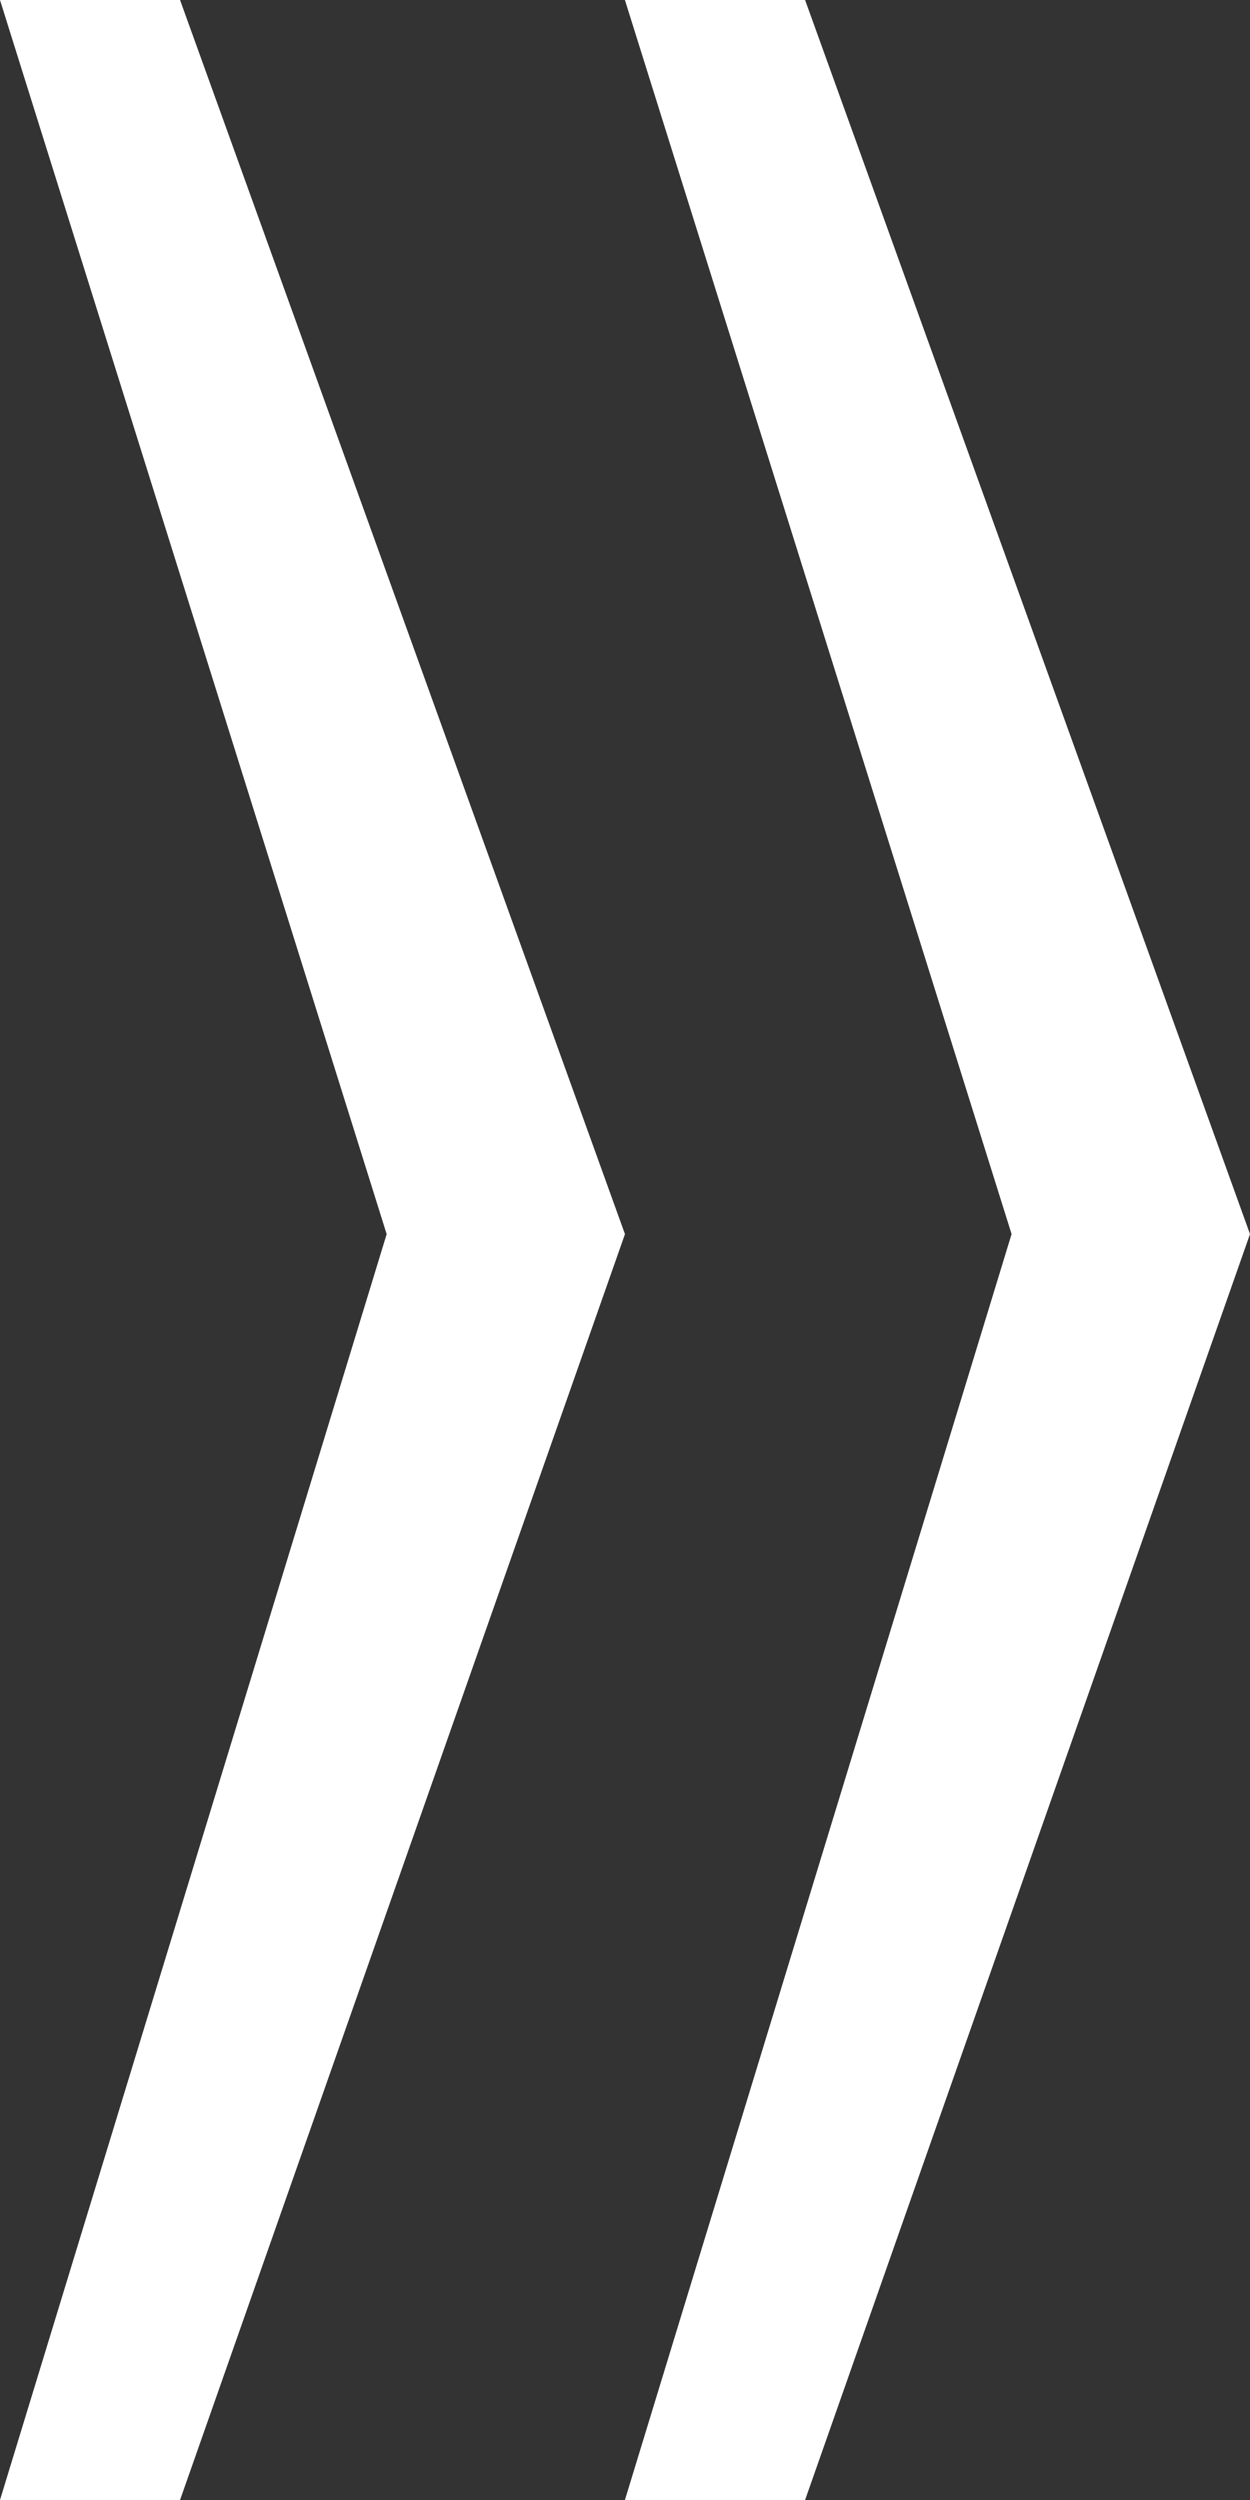
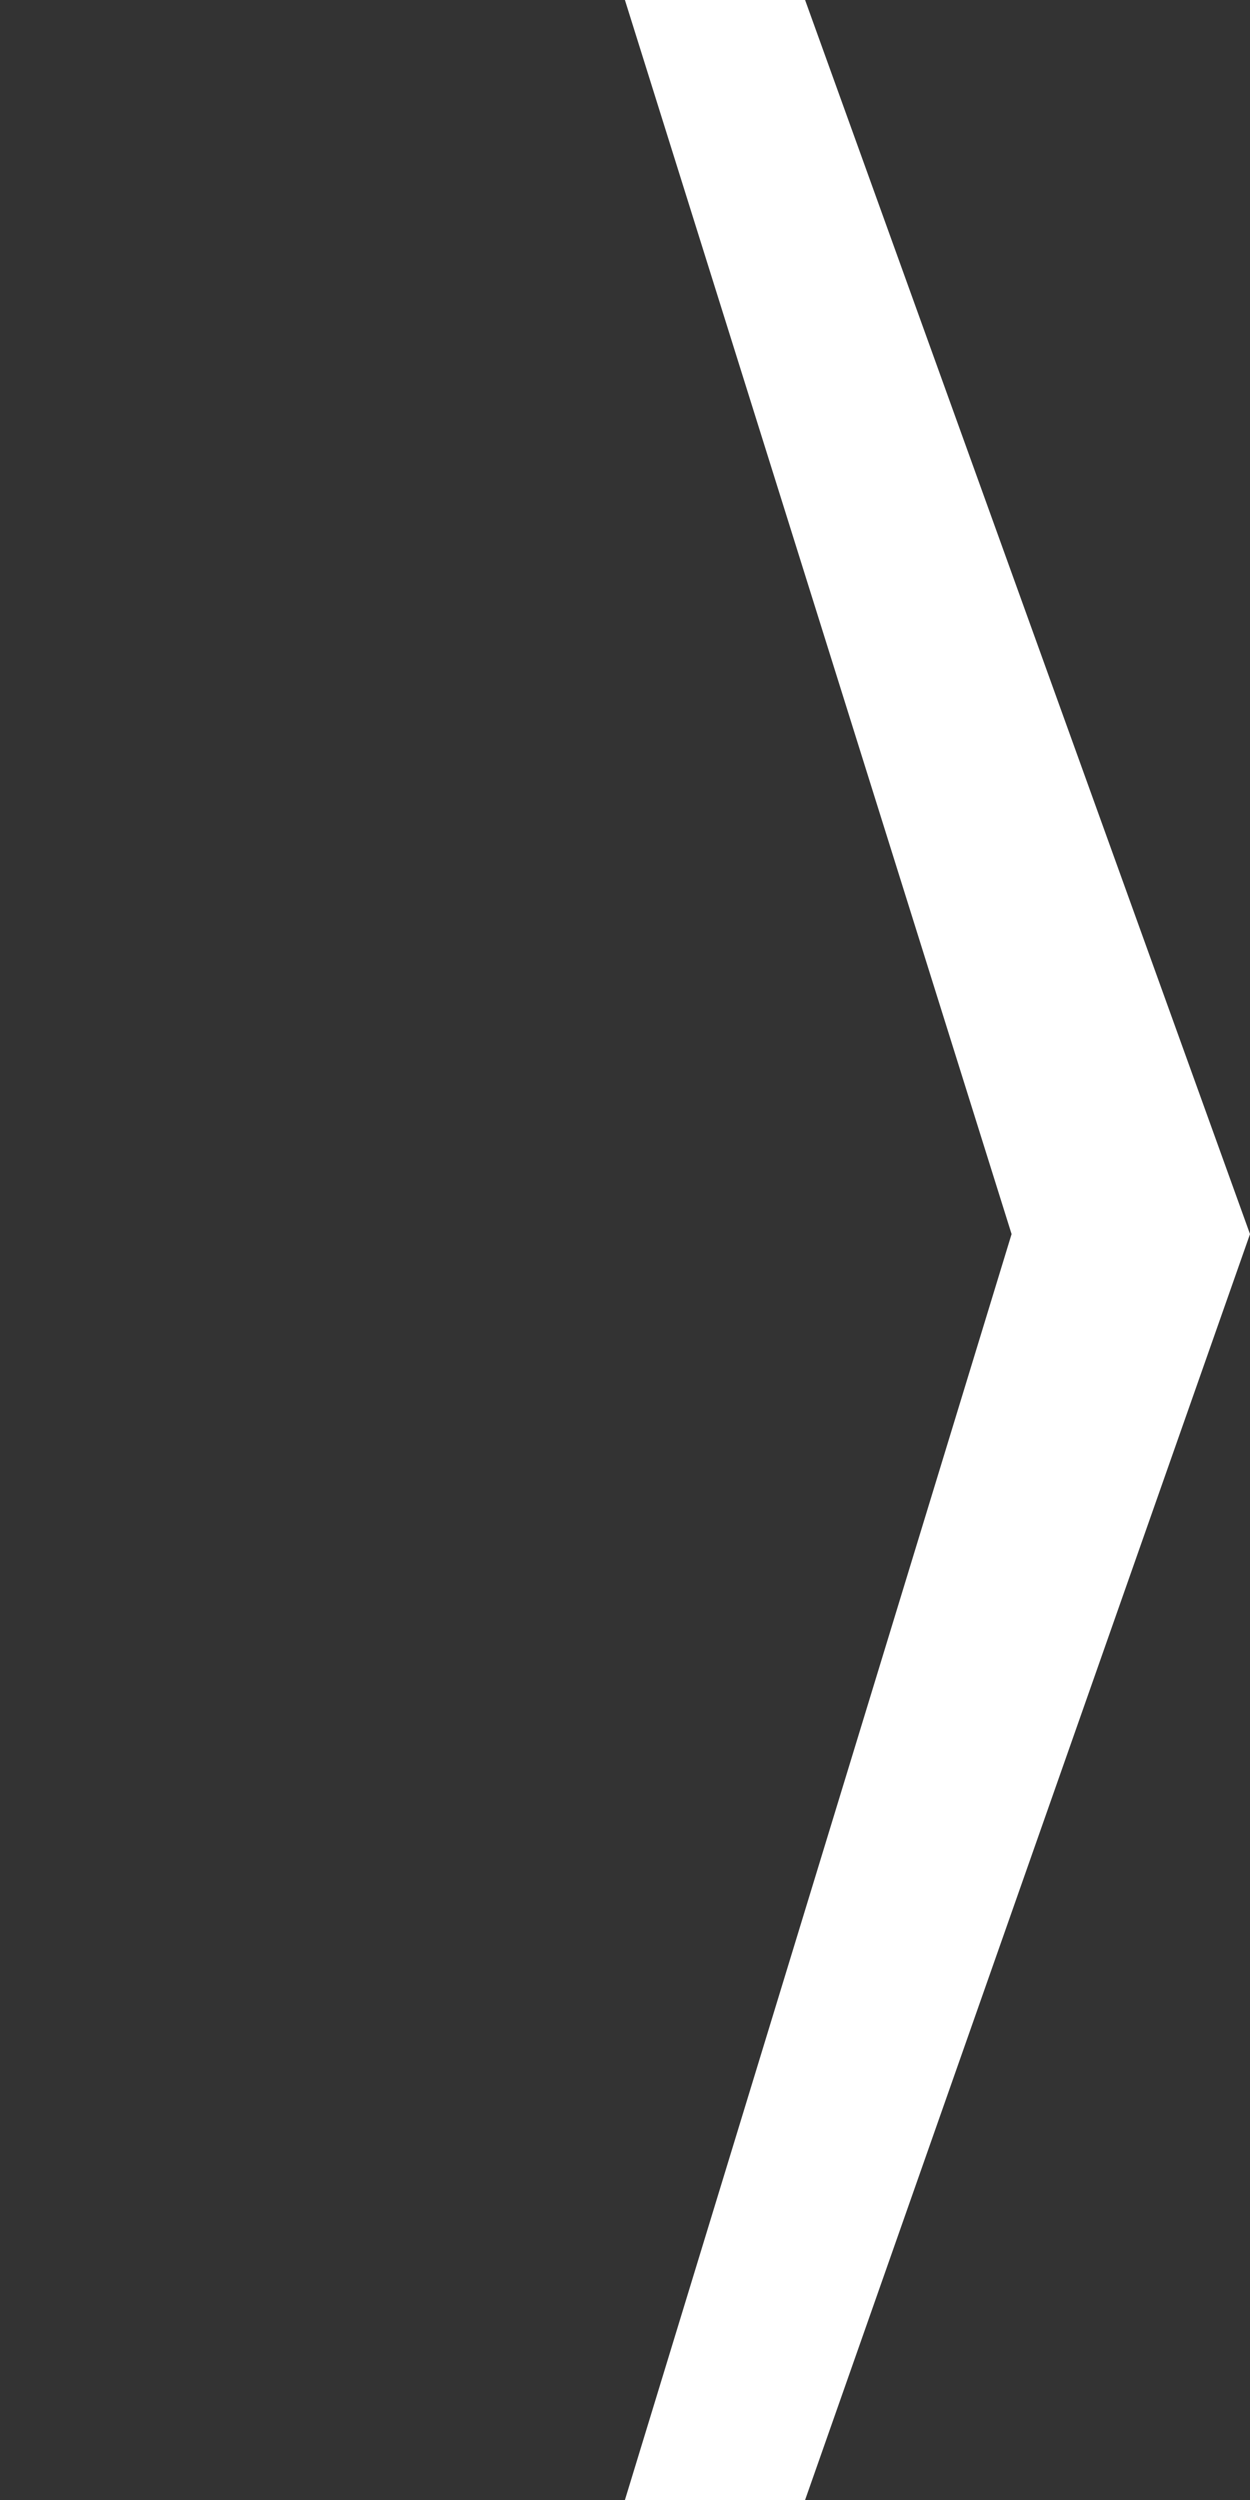
<svg xmlns="http://www.w3.org/2000/svg" id="uuid-bd509d39-f61d-4fbb-9219-06c2c5aa6536" viewBox="0 0 300 600">
  <rect x="0" y="0" width="300" height="600" fill="#333333" stroke="none" />
  <defs>
    <style>.uuid-386be3a4-0cad-4511-b28d-41bae7bb738c{fill:#fff;stroke-width:0px;}</style>
  </defs>
-   <polygon class="uuid-386be3a4-0cad-4511-b28d-41bae7bb738c" points="0 0 92.8 296.19 0 600 43.21 600 149.99 296.19 43.21 0 0 0" />
  <polygon class="uuid-386be3a4-0cad-4511-b28d-41bae7bb738c" points="242.78 296.18 149.98 600 193.22 600 300 296.18 193.22 0 149.98 0 242.78 296.18" />
</svg>